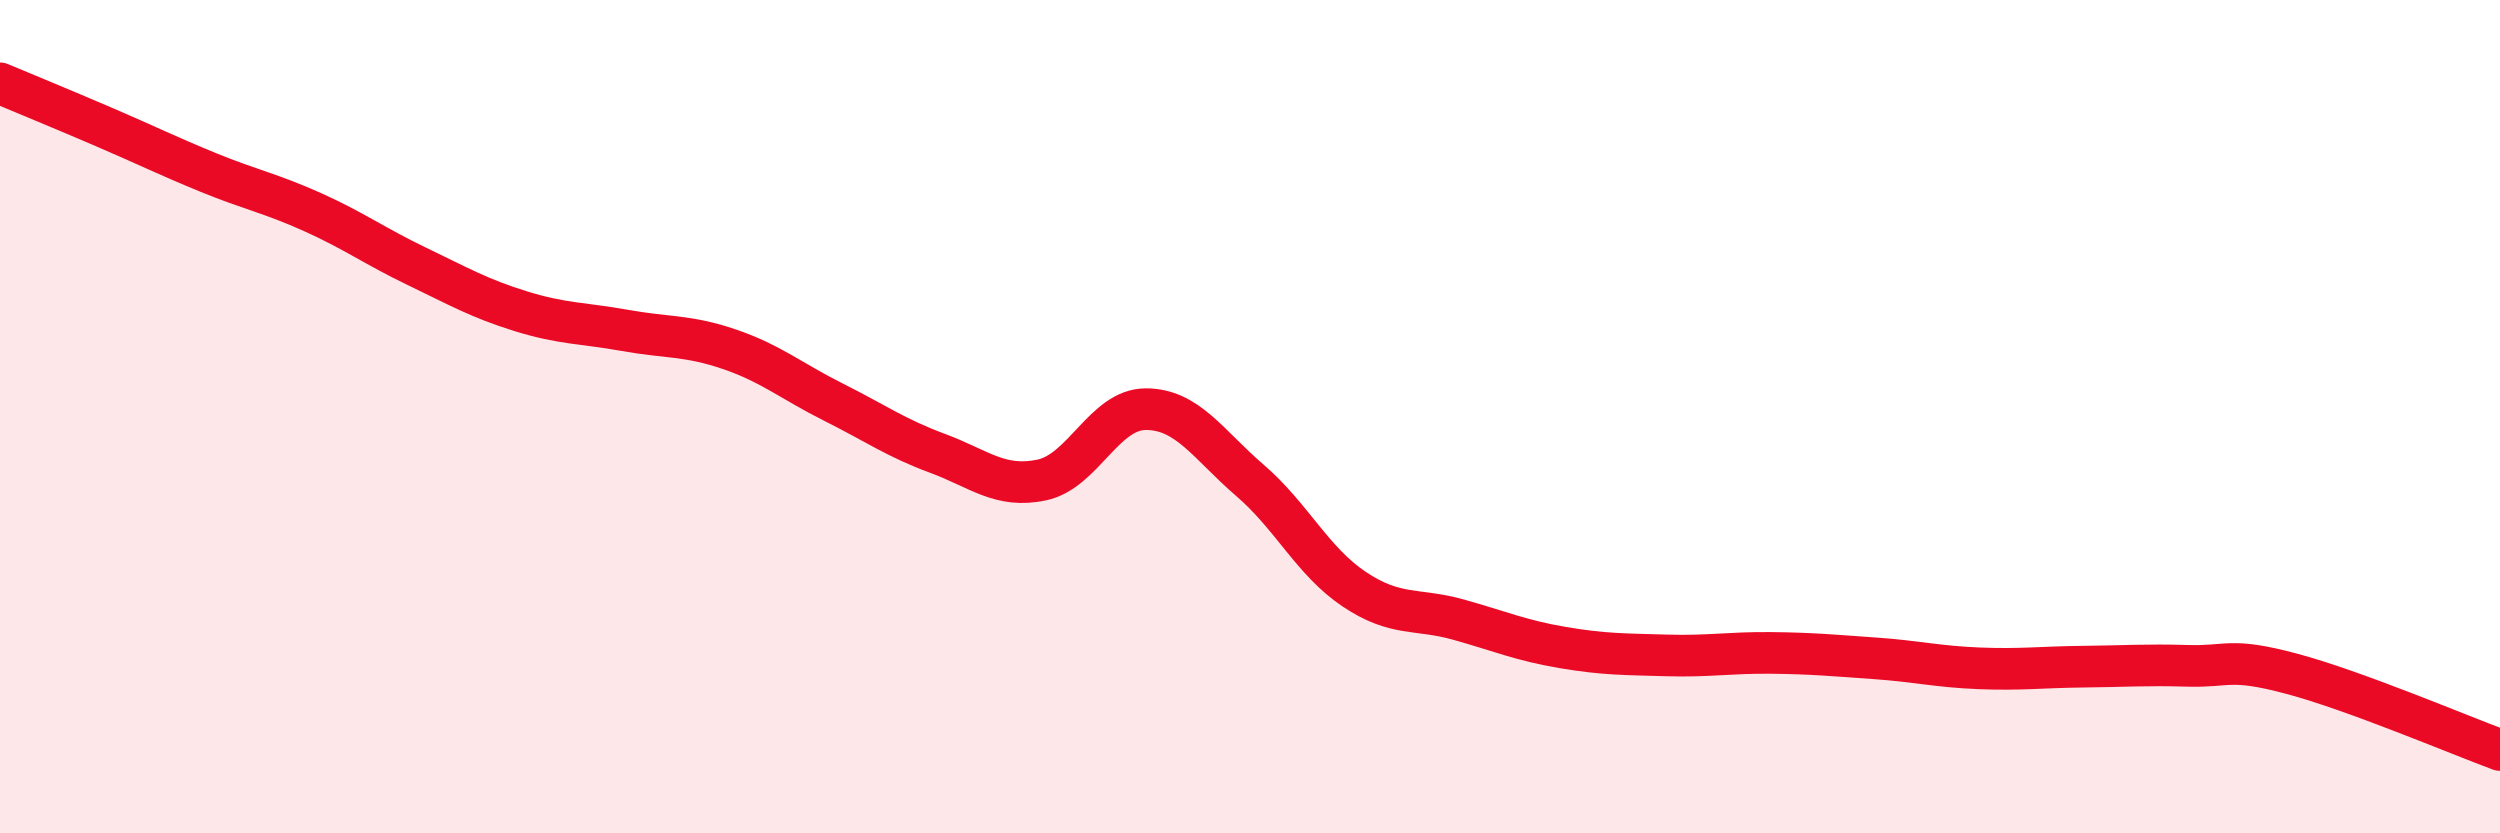
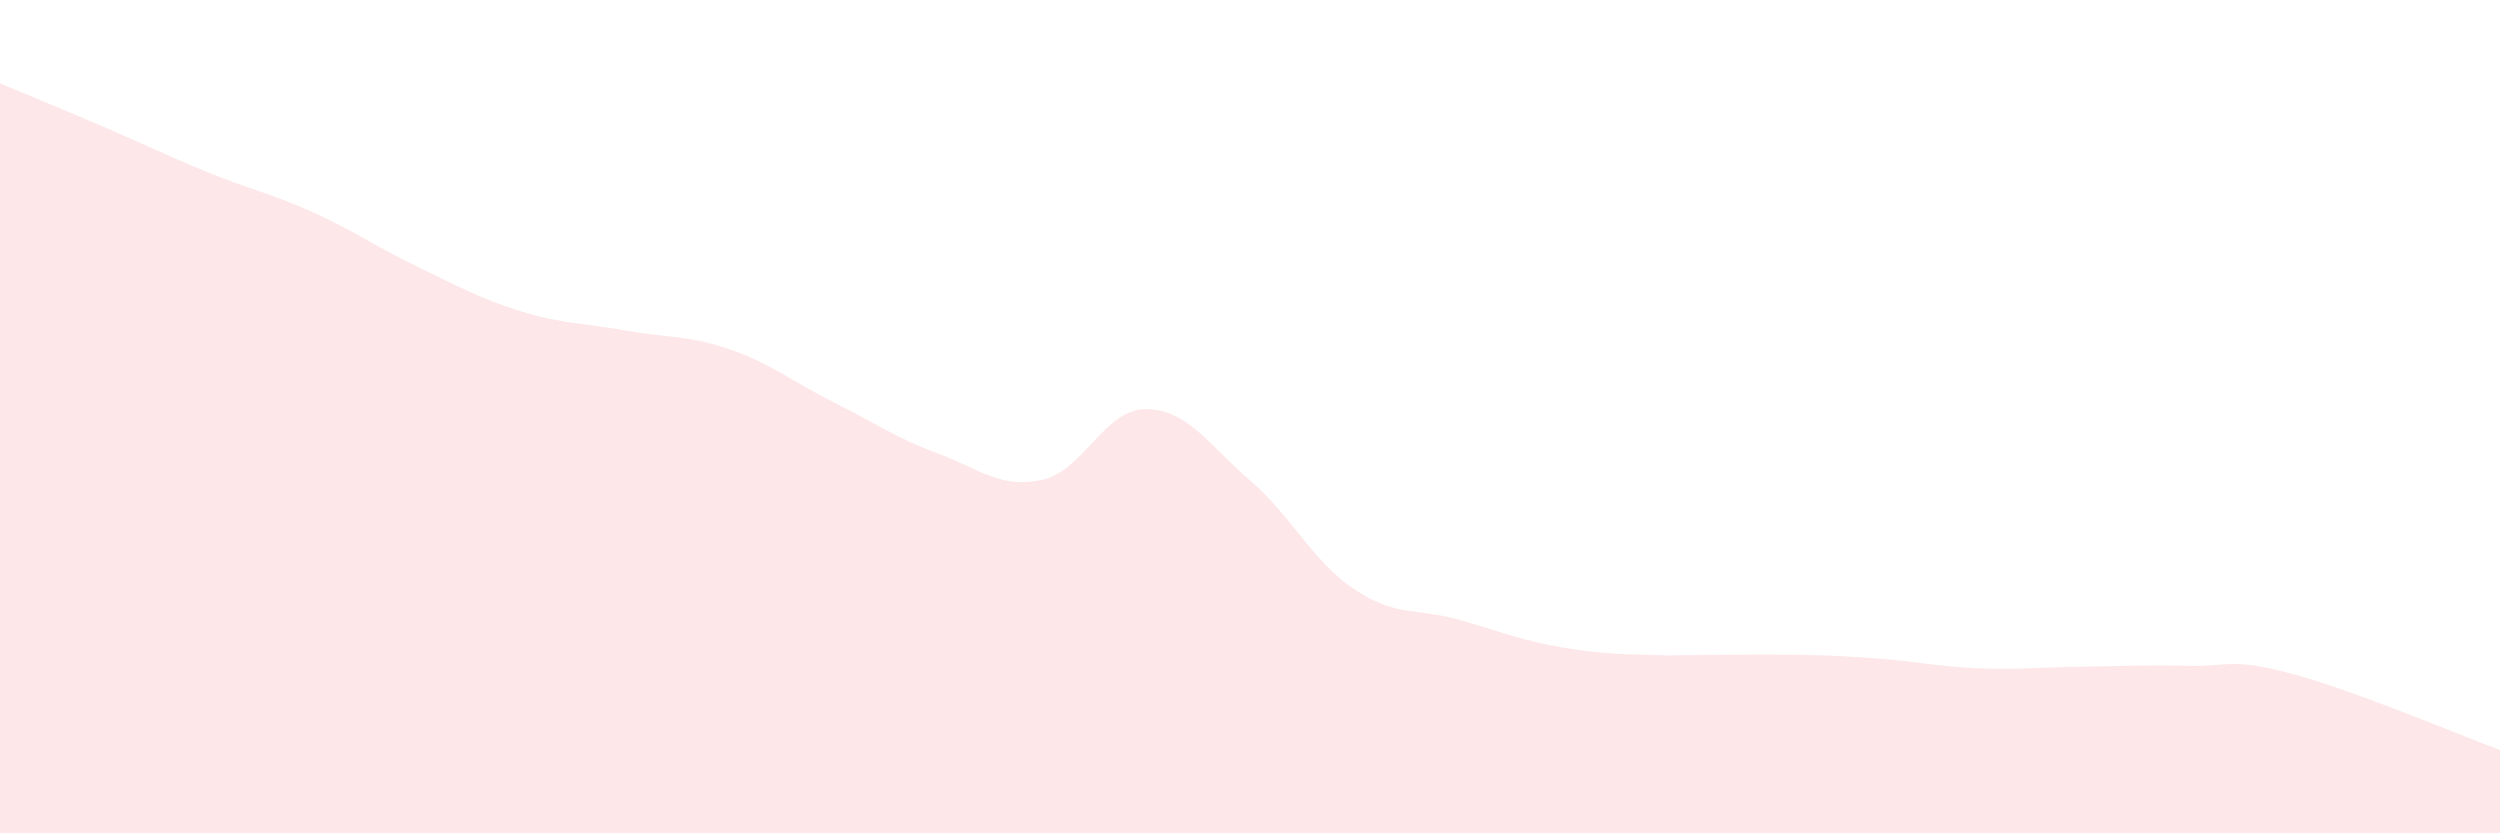
<svg xmlns="http://www.w3.org/2000/svg" width="60" height="20" viewBox="0 0 60 20">
-   <path d="M 0,2 C 0.5,2.21 1.5,2.62 2.5,3.05 C 3.5,3.48 4,3.73 5,4.14 C 6,4.55 6.5,4.64 7.5,5.09 C 8.5,5.54 9,5.91 10,6.39 C 11,6.87 11.5,7.16 12.5,7.47 C 13.5,7.78 14,7.75 15,7.93 C 16,8.11 16.5,8.04 17.5,8.38 C 18.5,8.72 19,9.15 20,9.65 C 21,10.15 21.5,10.51 22.5,10.88 C 23.5,11.25 24,11.73 25,11.52 C 26,11.31 26.5,9.82 27.5,9.82 C 28.5,9.82 29,10.67 30,11.53 C 31,12.39 31.5,13.47 32.5,14.14 C 33.5,14.81 34,14.59 35,14.87 C 36,15.15 36.5,15.37 37.5,15.54 C 38.5,15.71 39,15.7 40,15.73 C 41,15.76 41.5,15.66 42.5,15.67 C 43.5,15.68 44,15.73 45,15.8 C 46,15.87 46.5,16 47.5,16.04 C 48.5,16.08 49,16.01 50,16 C 51,15.99 51.5,15.95 52.5,15.98 C 53.5,16.01 53.5,15.77 55,16.17 C 56.5,16.57 59,17.63 60,18L60 20L0 20Z" fill="#EB0A25" opacity="0.1" stroke-linecap="round" stroke-linejoin="round" />
-   <path d="M 0,2 C 0.5,2.21 1.5,2.62 2.5,3.05 C 3.5,3.48 4,3.73 5,4.14 C 6,4.55 6.5,4.64 7.5,5.09 C 8.5,5.54 9,5.91 10,6.39 C 11,6.87 11.5,7.16 12.5,7.47 C 13.5,7.78 14,7.75 15,7.93 C 16,8.11 16.5,8.04 17.5,8.38 C 18.5,8.72 19,9.15 20,9.65 C 21,10.15 21.5,10.51 22.5,10.88 C 23.5,11.25 24,11.73 25,11.52 C 26,11.31 26.5,9.82 27.5,9.82 C 28.5,9.82 29,10.67 30,11.53 C 31,12.39 31.5,13.47 32.5,14.14 C 33.5,14.81 34,14.59 35,14.87 C 36,15.15 36.5,15.37 37.5,15.54 C 38.5,15.71 39,15.7 40,15.73 C 41,15.76 41.5,15.66 42.5,15.67 C 43.5,15.68 44,15.73 45,15.8 C 46,15.87 46.5,16 47.5,16.04 C 48.5,16.08 49,16.01 50,16 C 51,15.99 51.5,15.95 52.5,15.98 C 53.5,16.01 53.5,15.77 55,16.17 C 56.5,16.57 59,17.63 60,18" stroke="#EB0A25" stroke-width="1" fill="none" stroke-linecap="round" stroke-linejoin="round" />
+   <path d="M 0,2 C 0.5,2.21 1.5,2.62 2.5,3.05 C 3.5,3.48 4,3.73 5,4.14 C 6,4.55 6.5,4.64 7.5,5.09 C 8.5,5.54 9,5.91 10,6.39 C 11,6.87 11.5,7.16 12.5,7.47 C 13.5,7.78 14,7.75 15,7.93 C 16,8.11 16.5,8.04 17.5,8.38 C 18.5,8.72 19,9.15 20,9.65 C 21,10.15 21.5,10.51 22.5,10.88 C 23.5,11.25 24,11.73 25,11.52 C 26,11.31 26.5,9.82 27.5,9.82 C 28.5,9.82 29,10.67 30,11.53 C 31,12.39 31.5,13.47 32.5,14.14 C 33.5,14.81 34,14.59 35,14.87 C 36,15.15 36.5,15.37 37.5,15.54 C 38.5,15.71 39,15.7 40,15.73 C 43.5,15.68 44,15.73 45,15.8 C 46,15.87 46.5,16 47.5,16.04 C 48.5,16.08 49,16.01 50,16 C 51,15.99 51.5,15.95 52.5,15.98 C 53.5,16.01 53.5,15.77 55,16.17 C 56.5,16.57 59,17.63 60,18L60 20L0 20Z" fill="#EB0A25" opacity="0.1" stroke-linecap="round" stroke-linejoin="round" />
</svg>